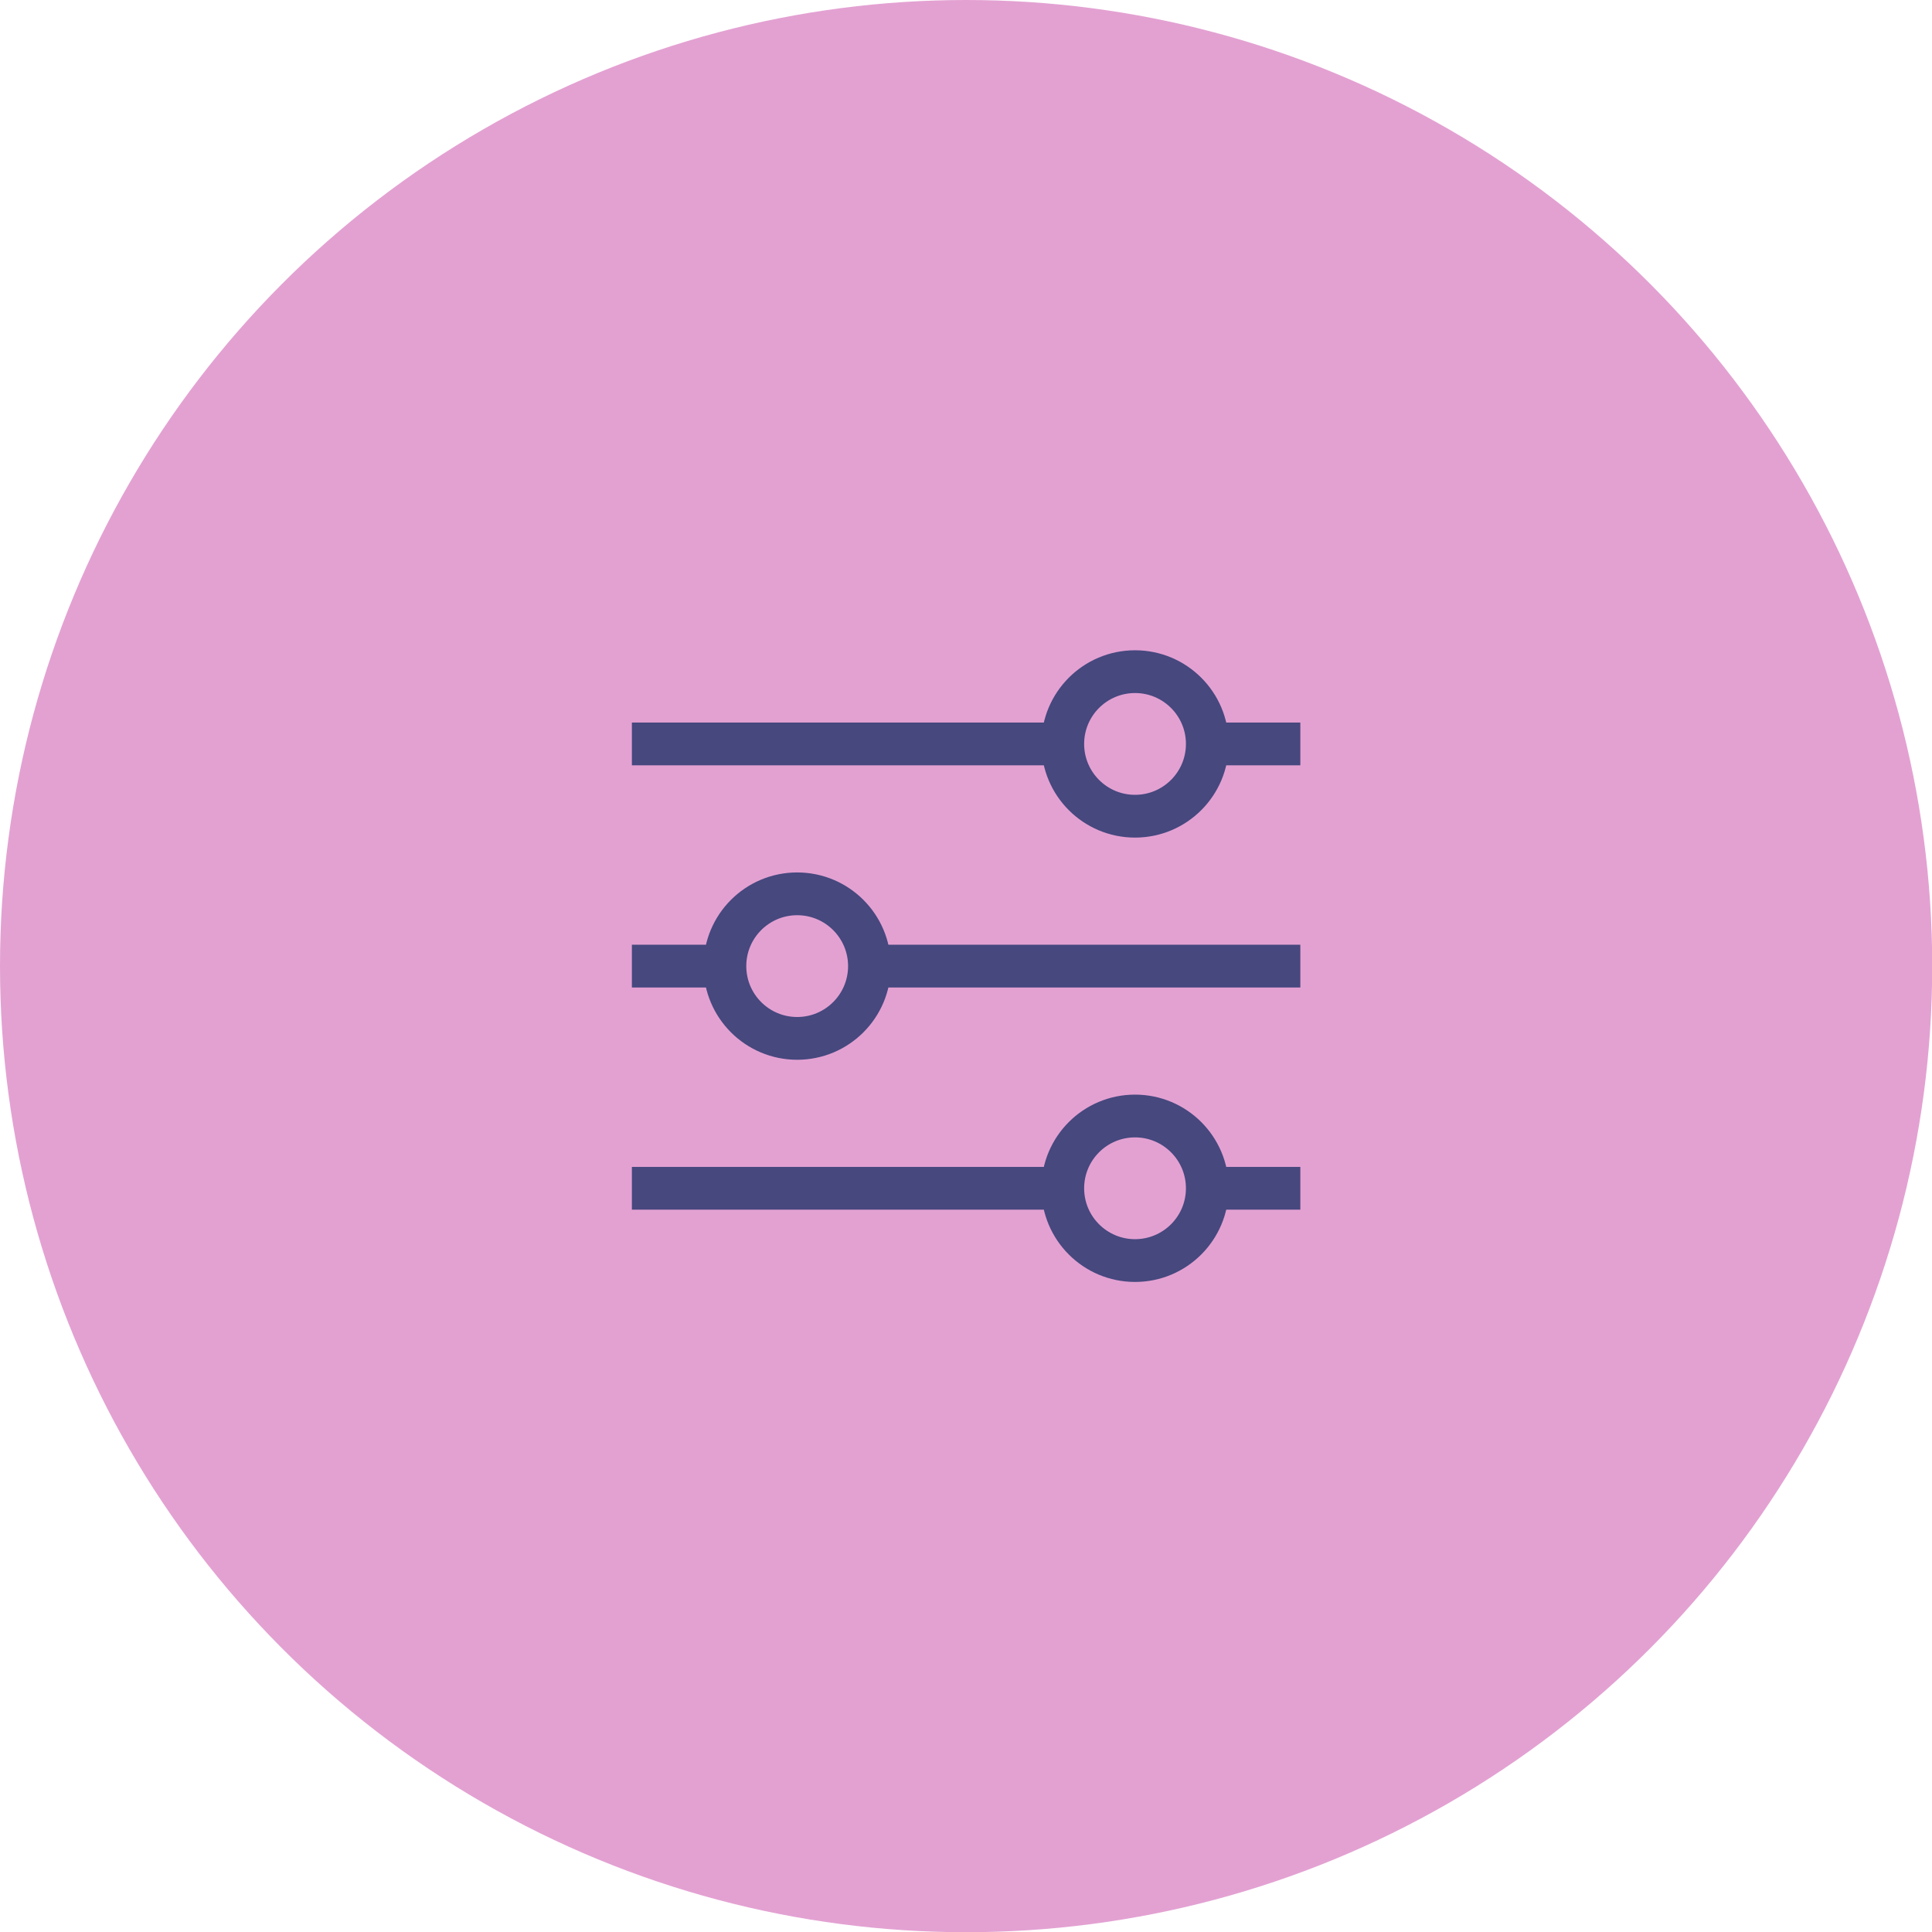
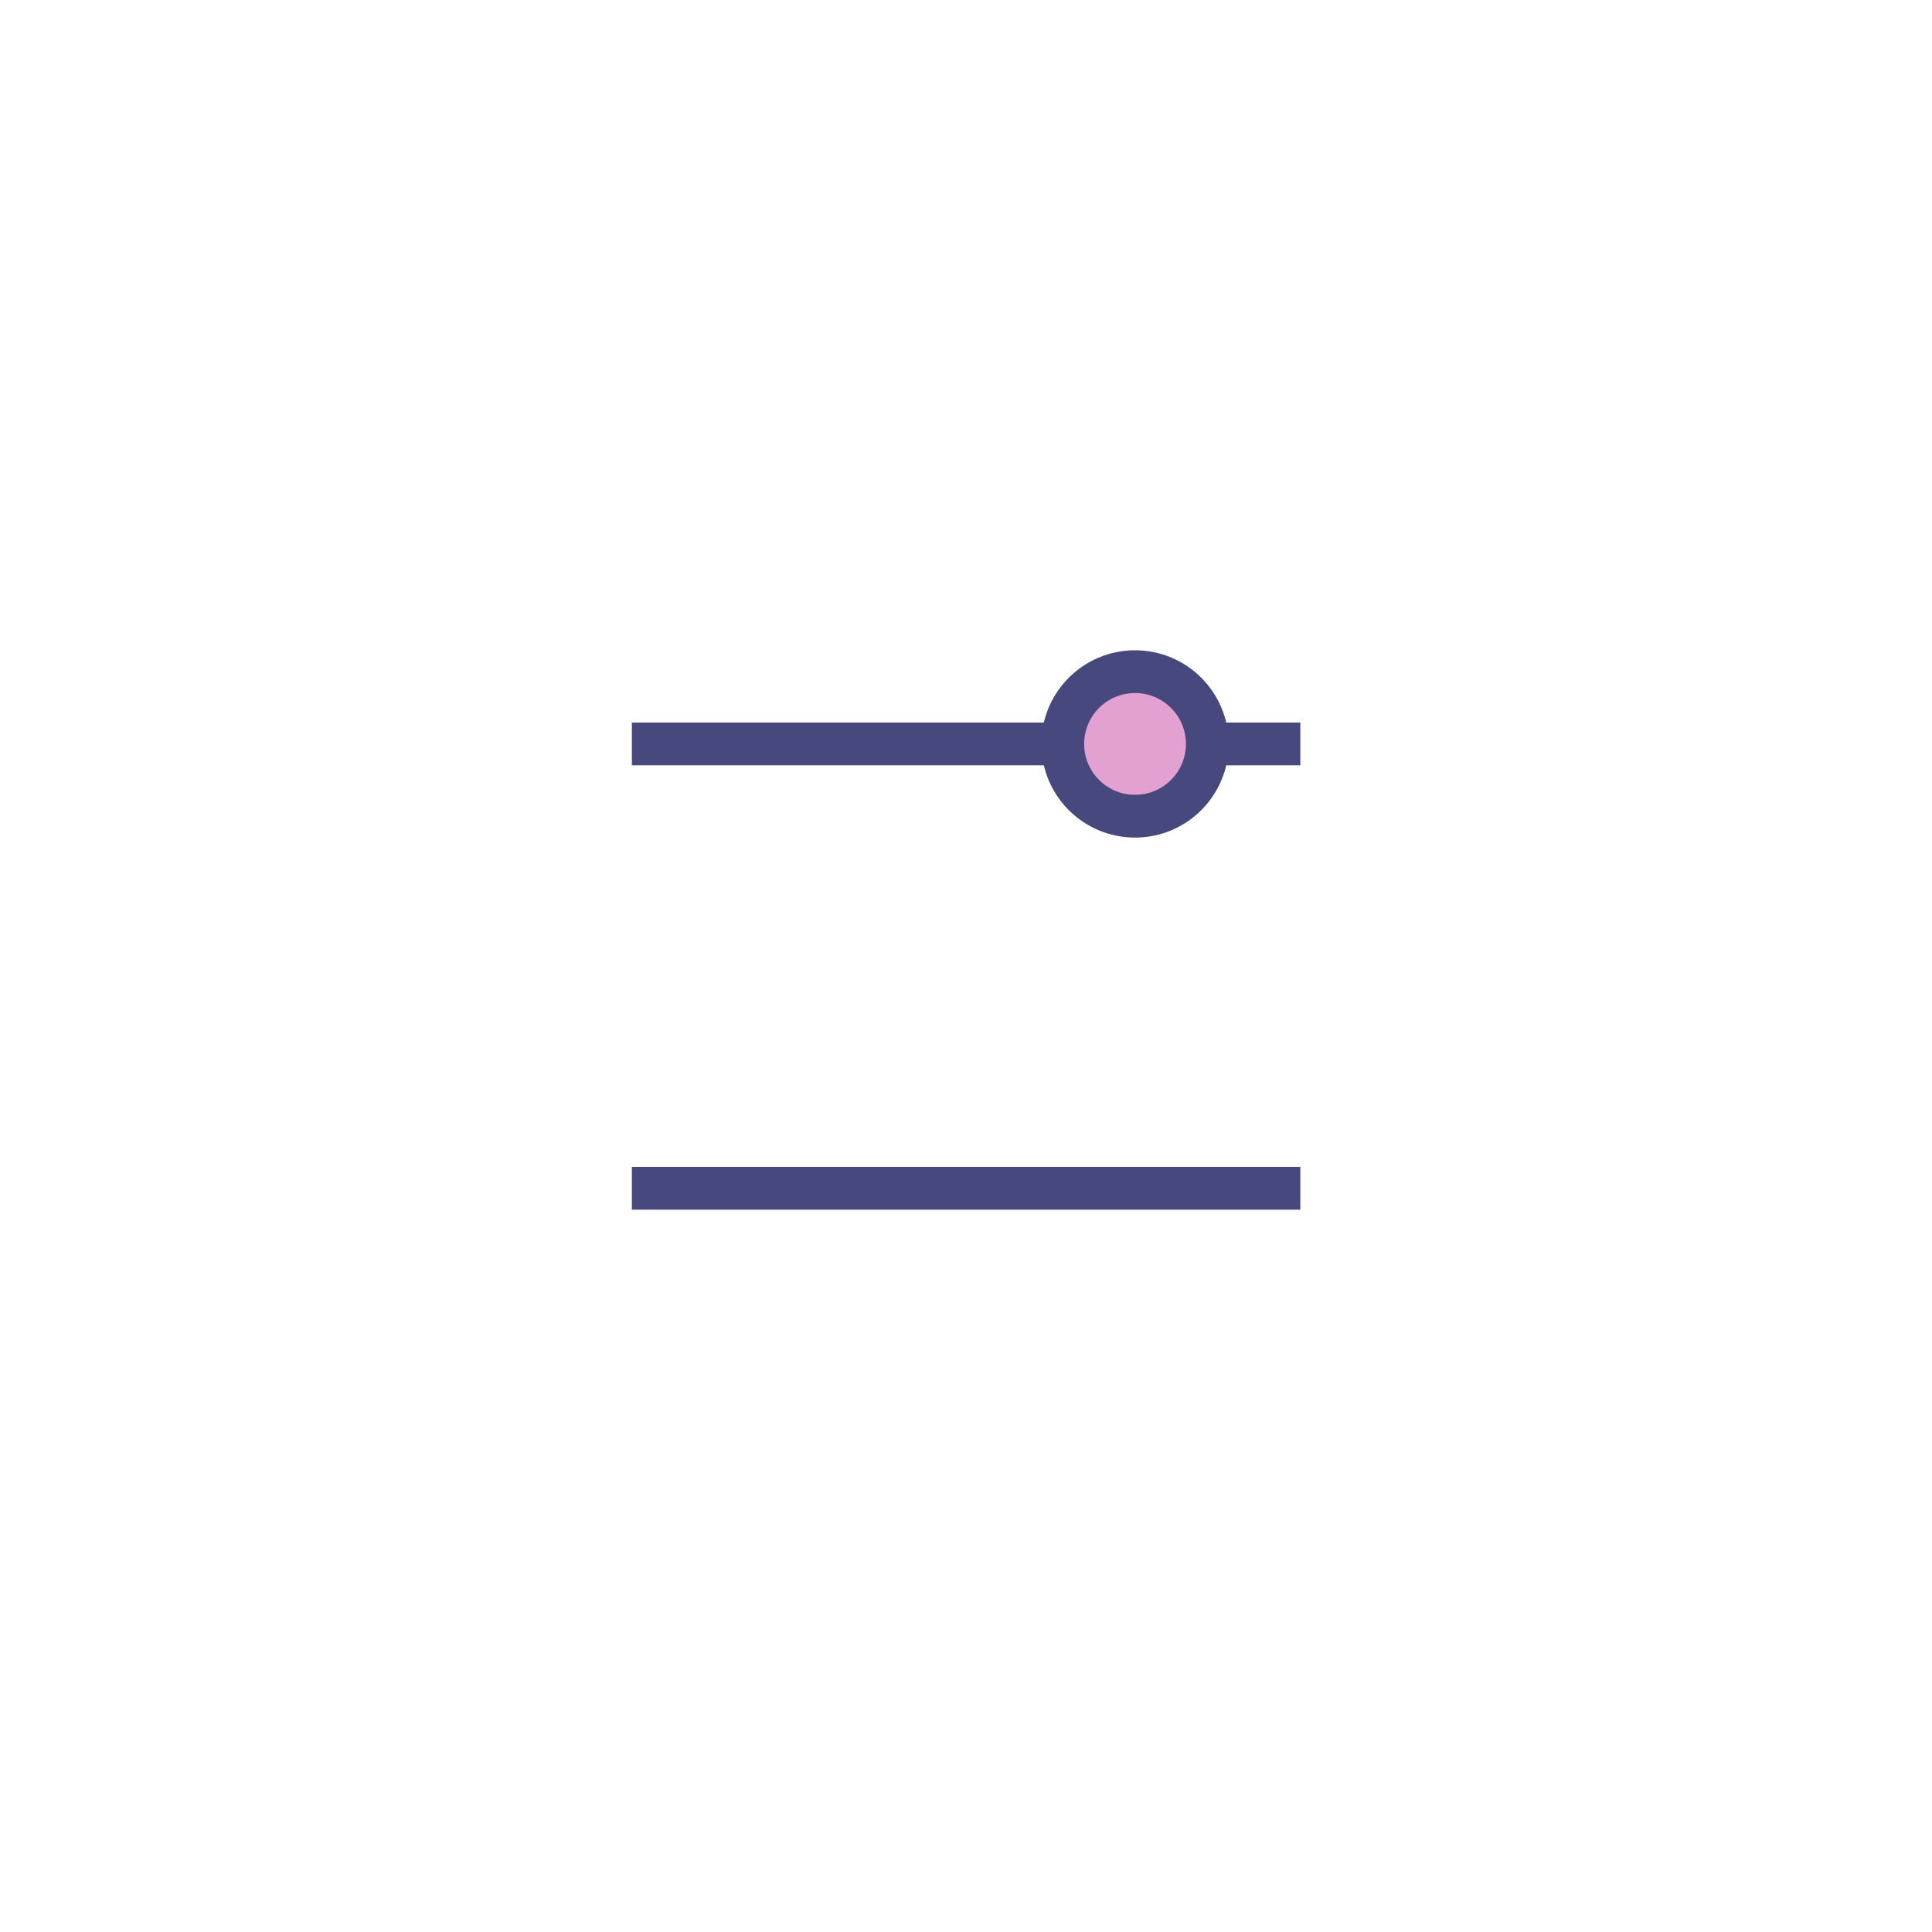
<svg xmlns="http://www.w3.org/2000/svg" width="90.35" height="90.35" viewBox="0 0 90.35 90.35">
  <g>
-     <circle cx="45.18" cy="45.18" r="45.18" style="fill: #e3a1d2" />
    <line x1="29.55" y1="34.79" x2="60.81" y2="34.79" style="fill: none;stroke: #46487e;stroke-miterlimit: 10;stroke-width: 2px" />
    <circle cx="53.08" cy="34.79" r="3.38" style="fill: #e3a1d2;stroke: #46487e;stroke-miterlimit: 10;stroke-width: 2px" />
-     <line x1="60.81" y1="45.18" x2="29.55" y2="45.18" style="fill: none;stroke: #46487e;stroke-miterlimit: 10;stroke-width: 2px" />
-     <circle cx="37.28" cy="45.18" r="3.38" style="fill: #e3a1d2;stroke: #46487e;stroke-miterlimit: 10;stroke-width: 2px" />
    <line x1="29.55" y1="55.57" x2="60.81" y2="55.57" style="fill: none;stroke: #46487e;stroke-miterlimit: 10;stroke-width: 2px" />
-     <circle cx="53.08" cy="55.57" r="3.38" style="fill: #e3a1d2;stroke: #46487e;stroke-miterlimit: 10;stroke-width: 2px" />
  </g>
</svg>